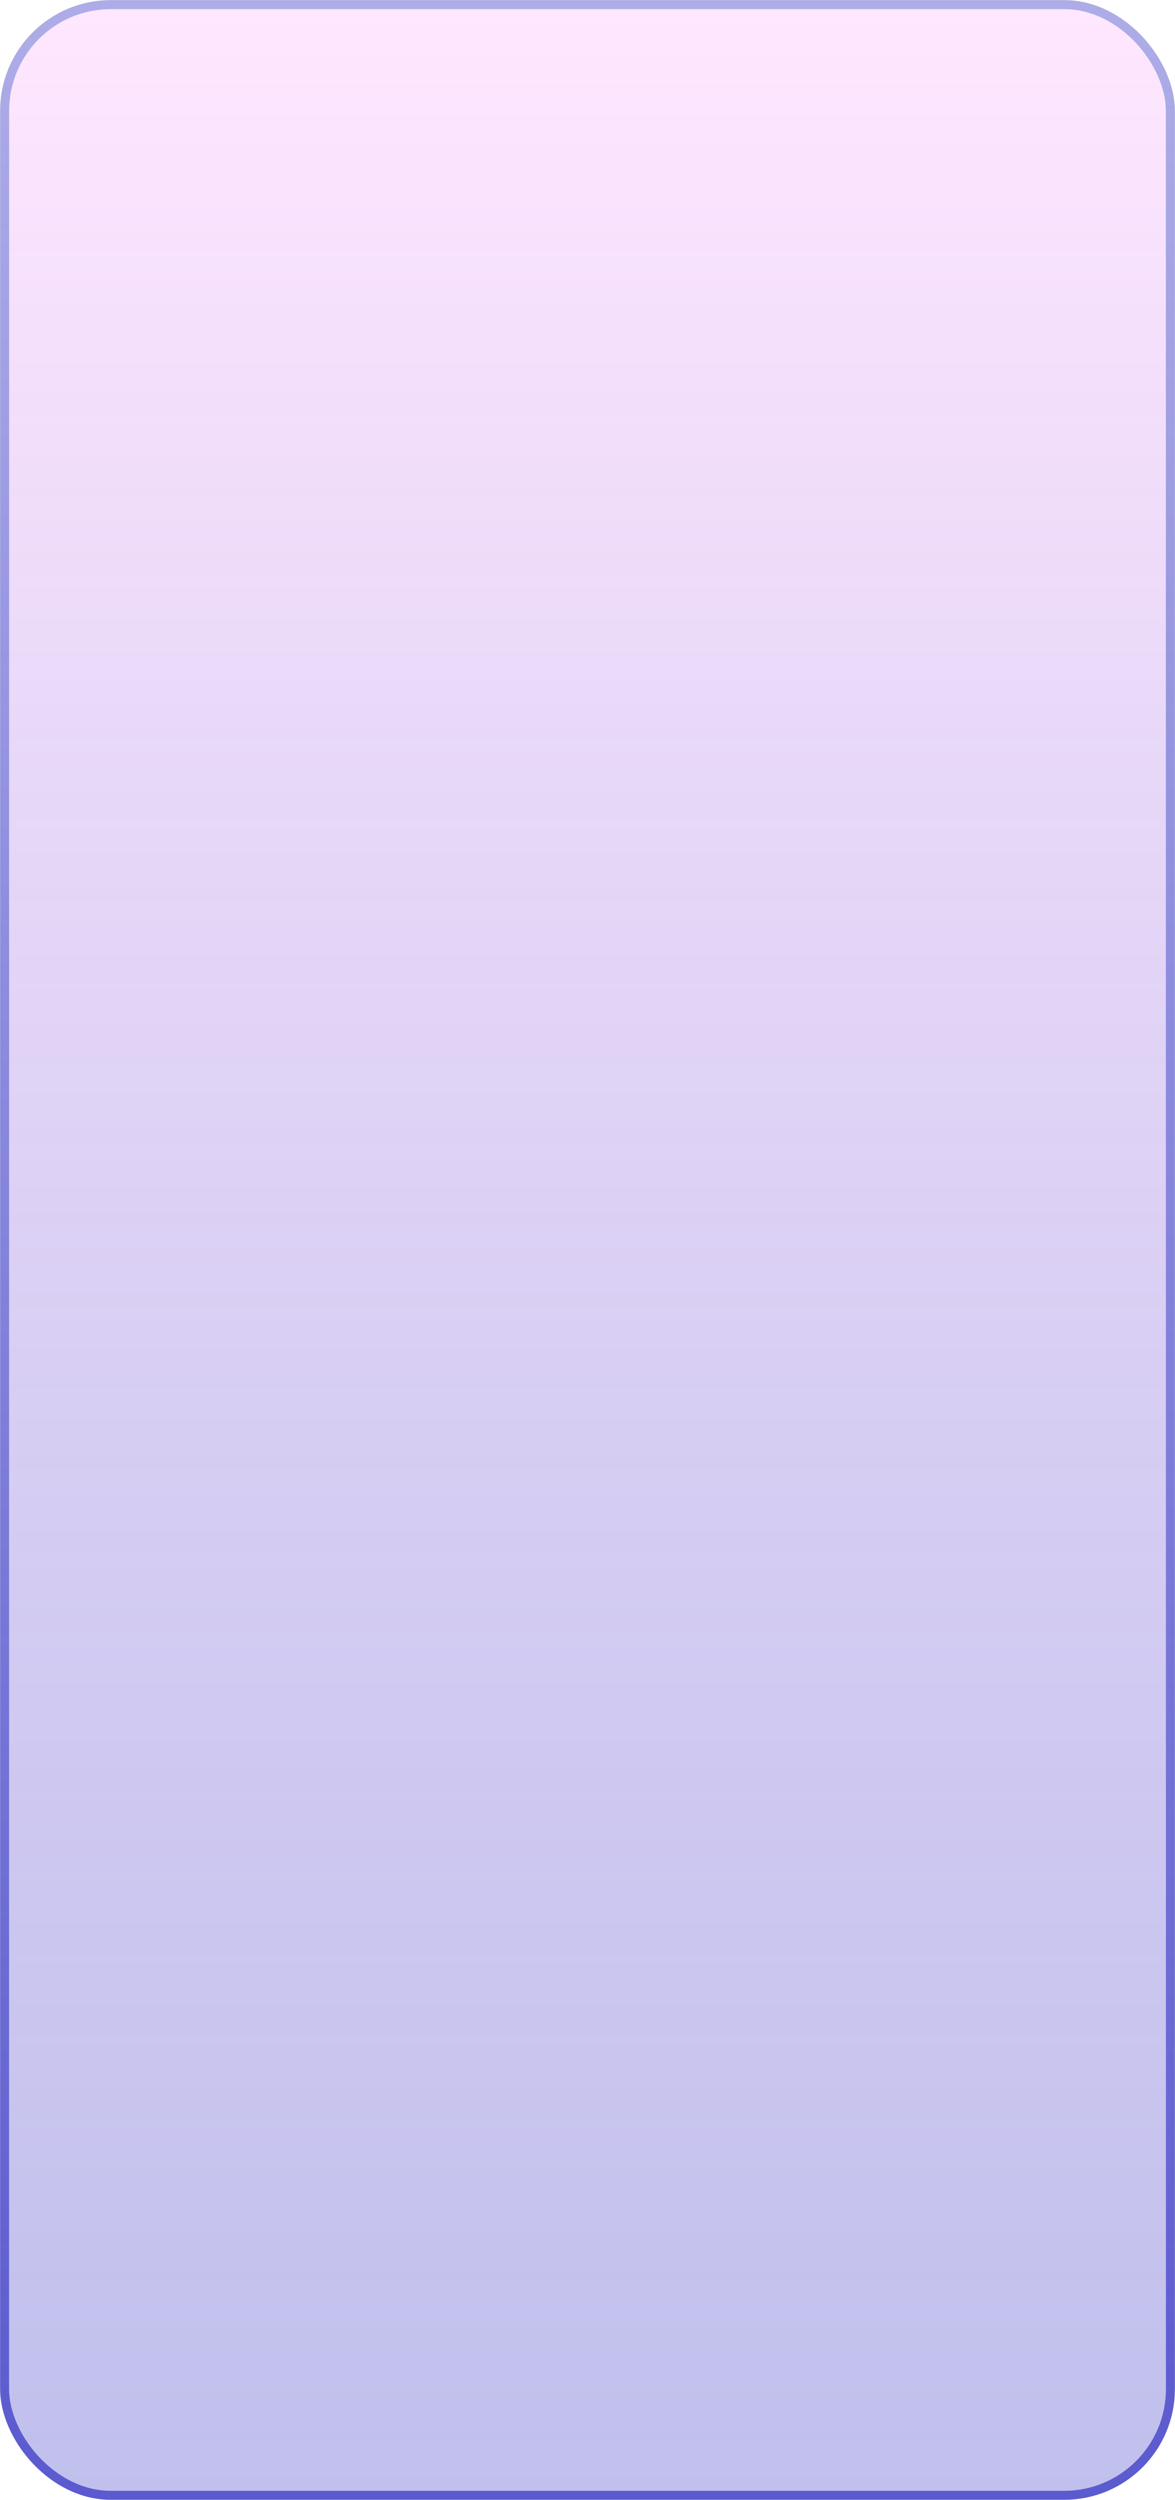
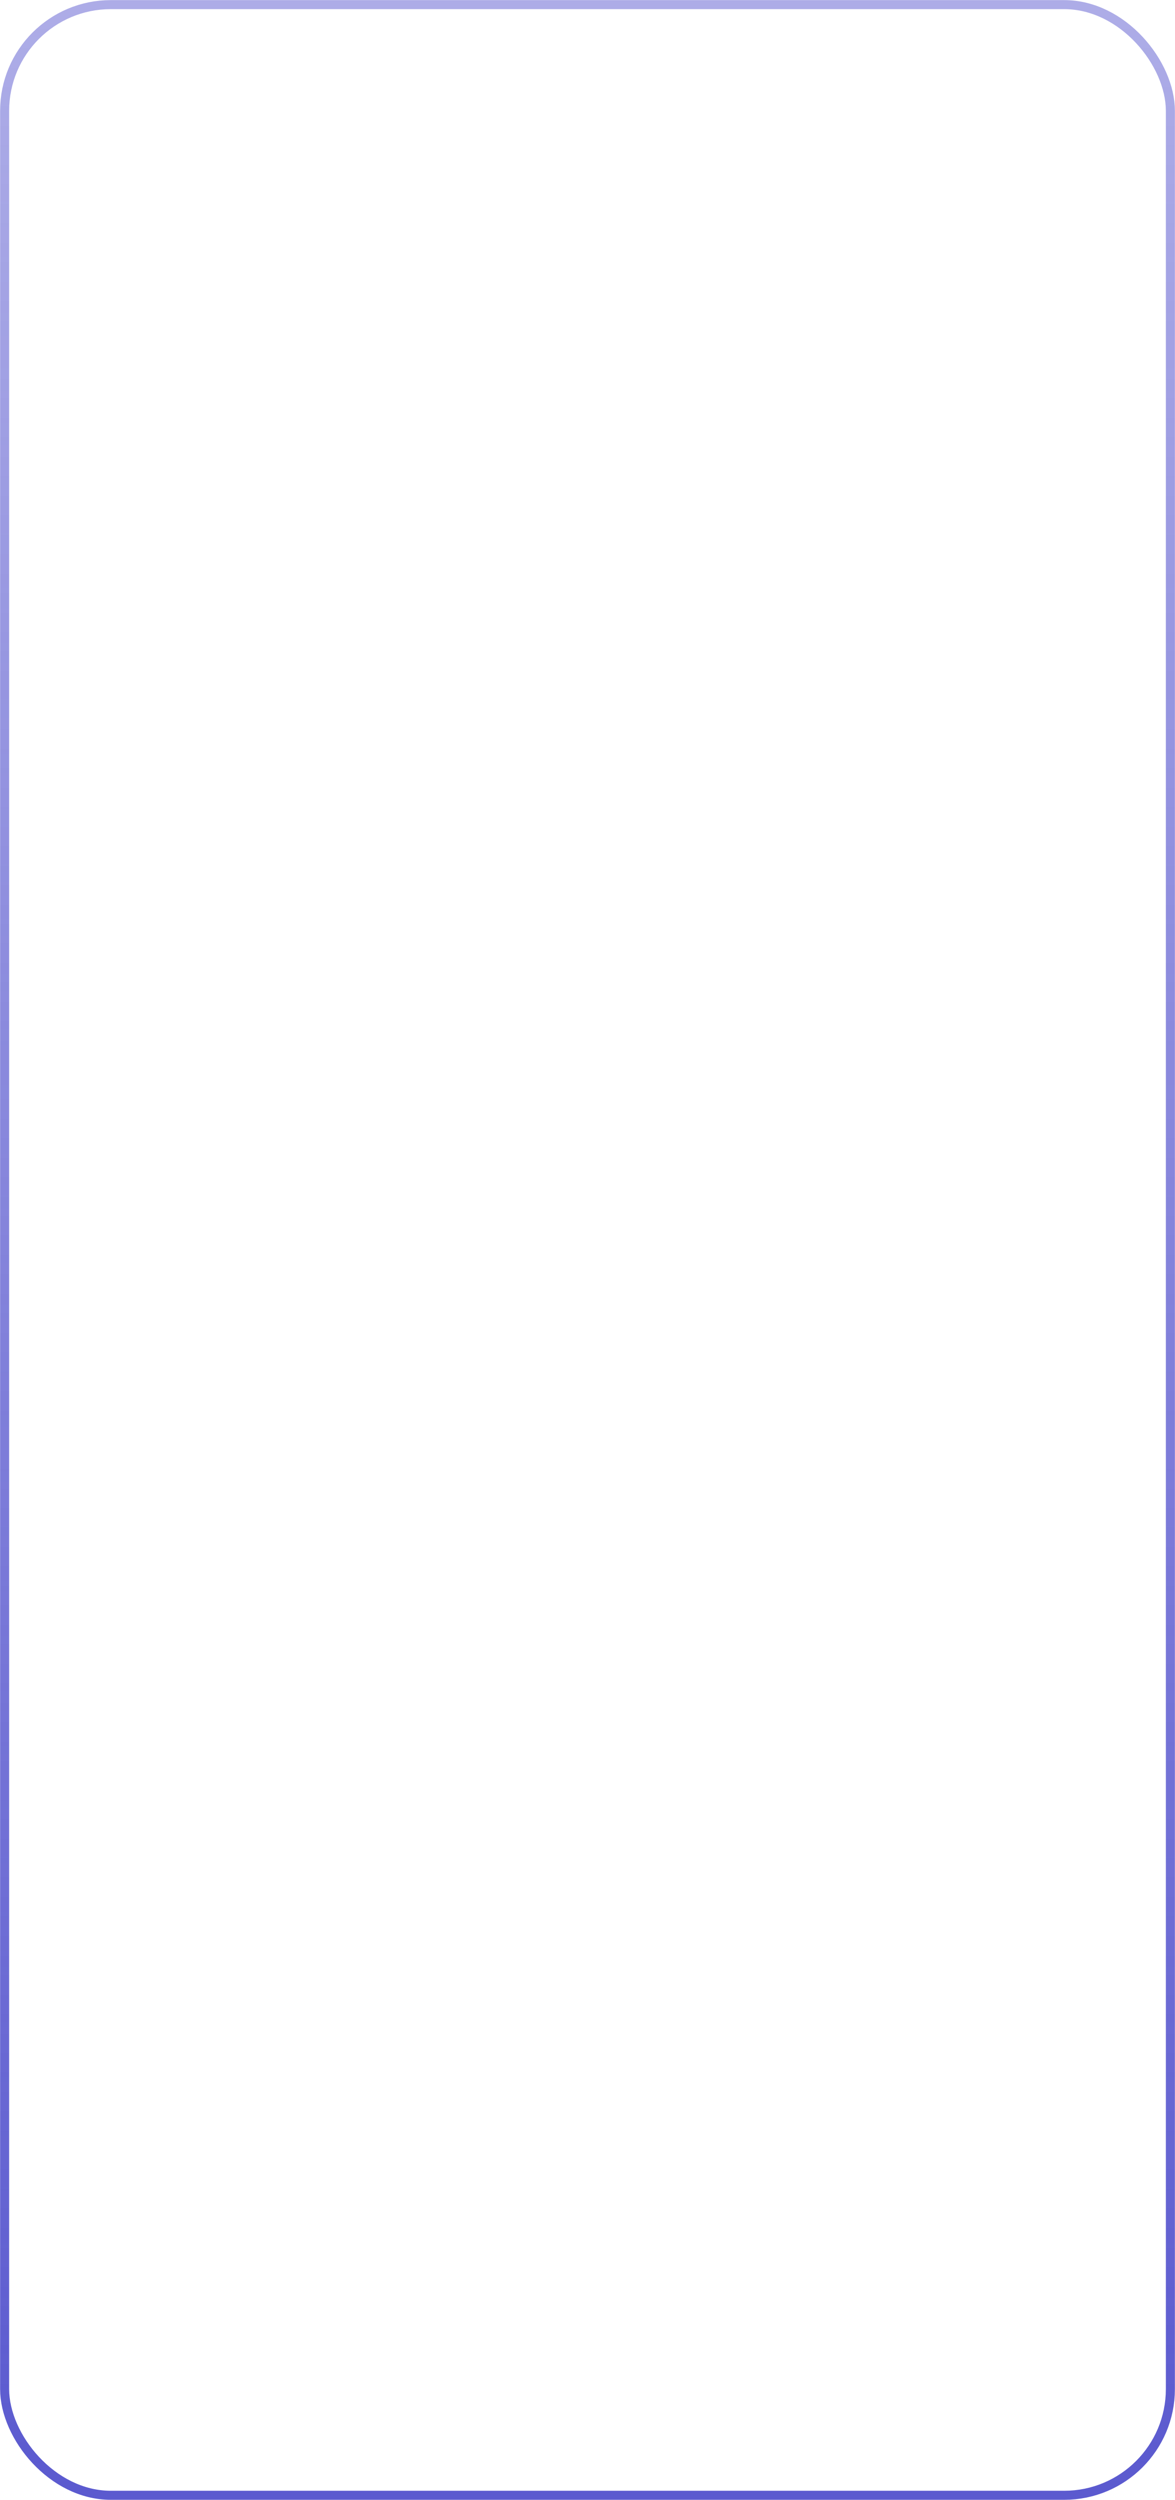
<svg xmlns="http://www.w3.org/2000/svg" width="2312" height="4917" viewBox="0 0 2312 4917" fill="none">
  <g filter="url(#filter0_ii_1058_49)">
-     <rect x="18" y="18" width="2276" height="4881" rx="200" fill="url(#paint0_linear_1058_49)" fill-opacity="0.5" />
-   </g>
+     </g>
  <rect x="9.102" y="9.102" width="2293.8" height="4898.8" rx="208.898" stroke="url(#paint1_linear_1058_49)" stroke-width="17.796" />
  <defs>
    <filter id="filter0_ii_1058_49" x="0.203" y="-8.775" width="2311.59" height="4934.55" filterUnits="userSpaceOnUse" color-interpolation-filters="sRGB">
      <feFlood flood-opacity="0" result="BackgroundImageFix" />
      <feBlend mode="normal" in="SourceGraphic" in2="BackgroundImageFix" result="shape" />
      <feColorMatrix in="SourceAlpha" type="matrix" values="0 0 0 0 0 0 0 0 0 0 0 0 0 0 0 0 0 0 127 0" result="hardAlpha" />
      <feOffset dy="35.912" />
      <feGaussianBlur stdDeviation="4.489" />
      <feComposite in2="hardAlpha" operator="arithmetic" k2="-1" k3="1" />
      <feColorMatrix type="matrix" values="0 0 0 0 1 0 0 0 0 1 0 0 0 0 1 0 0 0 0.75 0" />
      <feBlend mode="normal" in2="shape" result="effect1_innerShadow_1058_49" />
      <feColorMatrix in="SourceAlpha" type="matrix" values="0 0 0 0 0 0 0 0 0 0 0 0 0 0 0 0 0 0 127 0" result="hardAlpha" />
      <feOffset dy="-35.912" />
      <feGaussianBlur stdDeviation="4.489" />
      <feComposite in2="hardAlpha" operator="arithmetic" k2="-1" k3="1" />
      <feColorMatrix type="matrix" values="0 0 0 0 1 0 0 0 0 1 0 0 0 0 1 0 0 0 0.5 0" />
      <feBlend mode="normal" in2="effect1_innerShadow_1058_49" result="effect2_innerShadow_1058_49" />
    </filter>
    <linearGradient id="paint0_linear_1058_49" x1="1156" y1="18" x2="1156" y2="4899" gradientUnits="userSpaceOnUse">
      <stop stop-color="#FFCEFE" />
      <stop offset="1" stop-color="#5B5ACF" stop-opacity="0.76" />
    </linearGradient>
    <linearGradient id="paint1_linear_1058_49" x1="1156" y1="18" x2="1156" y2="4899" gradientUnits="userSpaceOnUse">
      <stop stop-color="#5B5ACF" stop-opacity="0.5" />
      <stop offset="1" stop-color="#5B5ACF" />
    </linearGradient>
  </defs>
</svg>